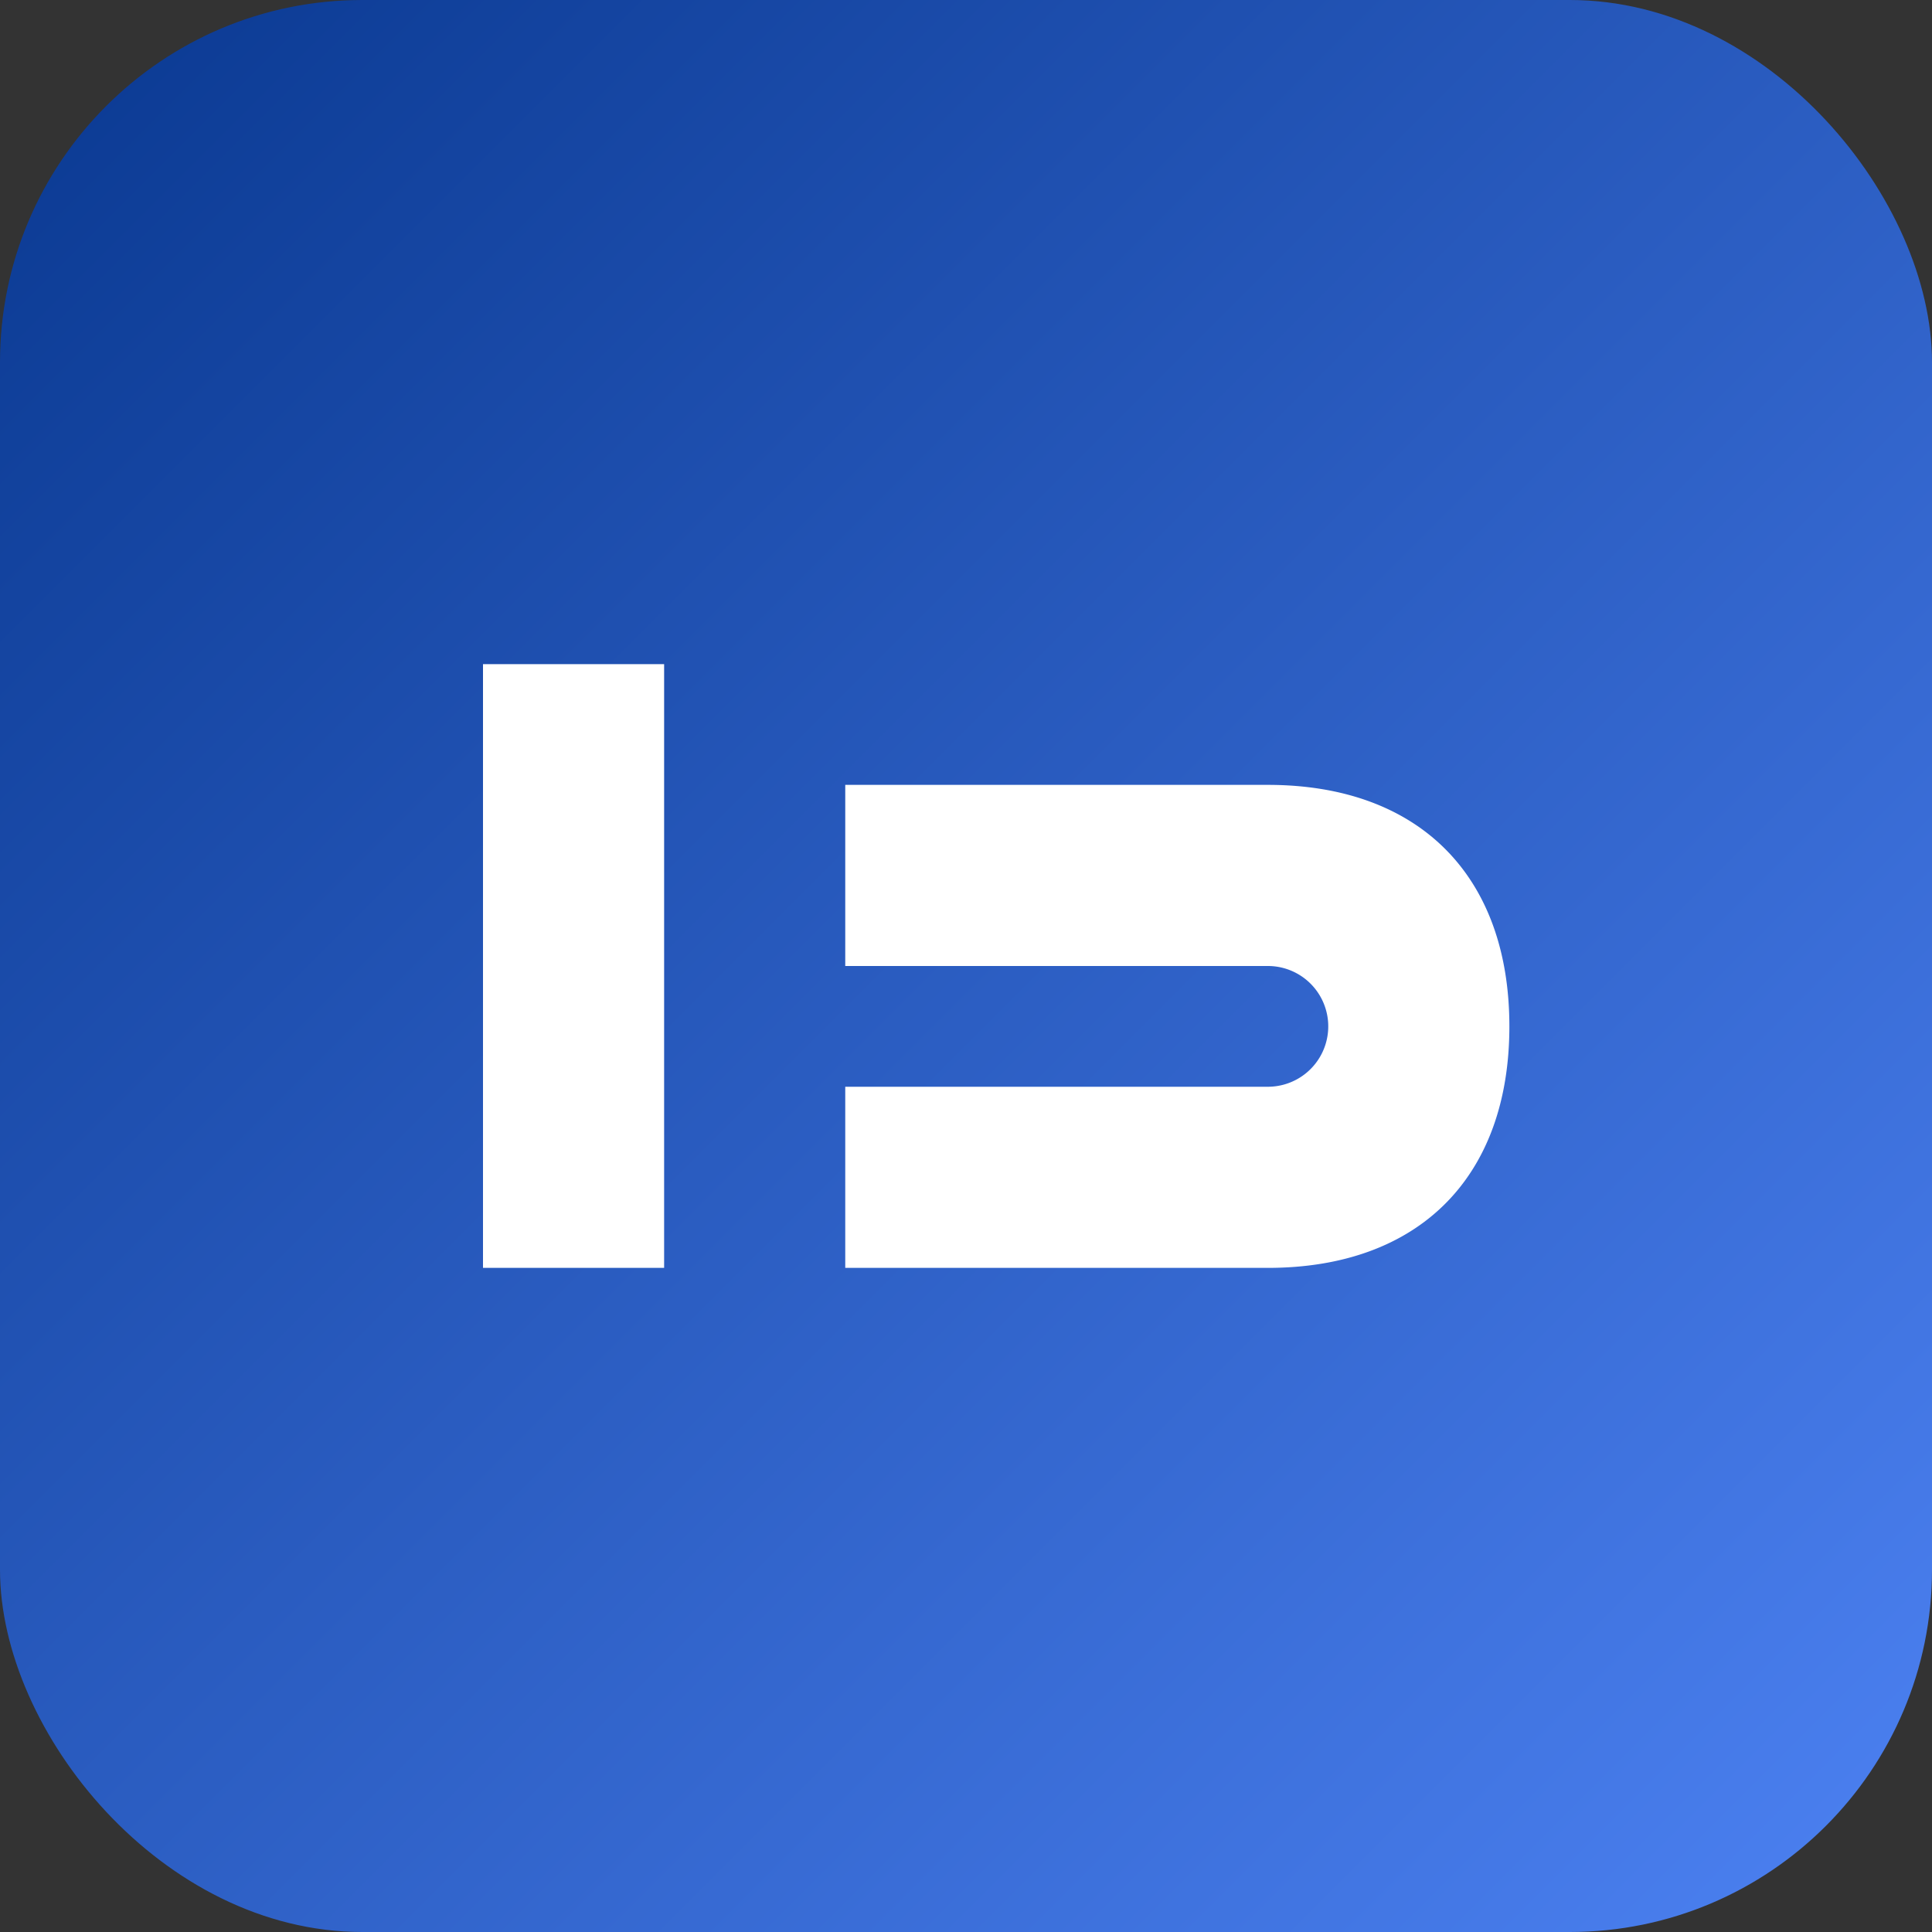
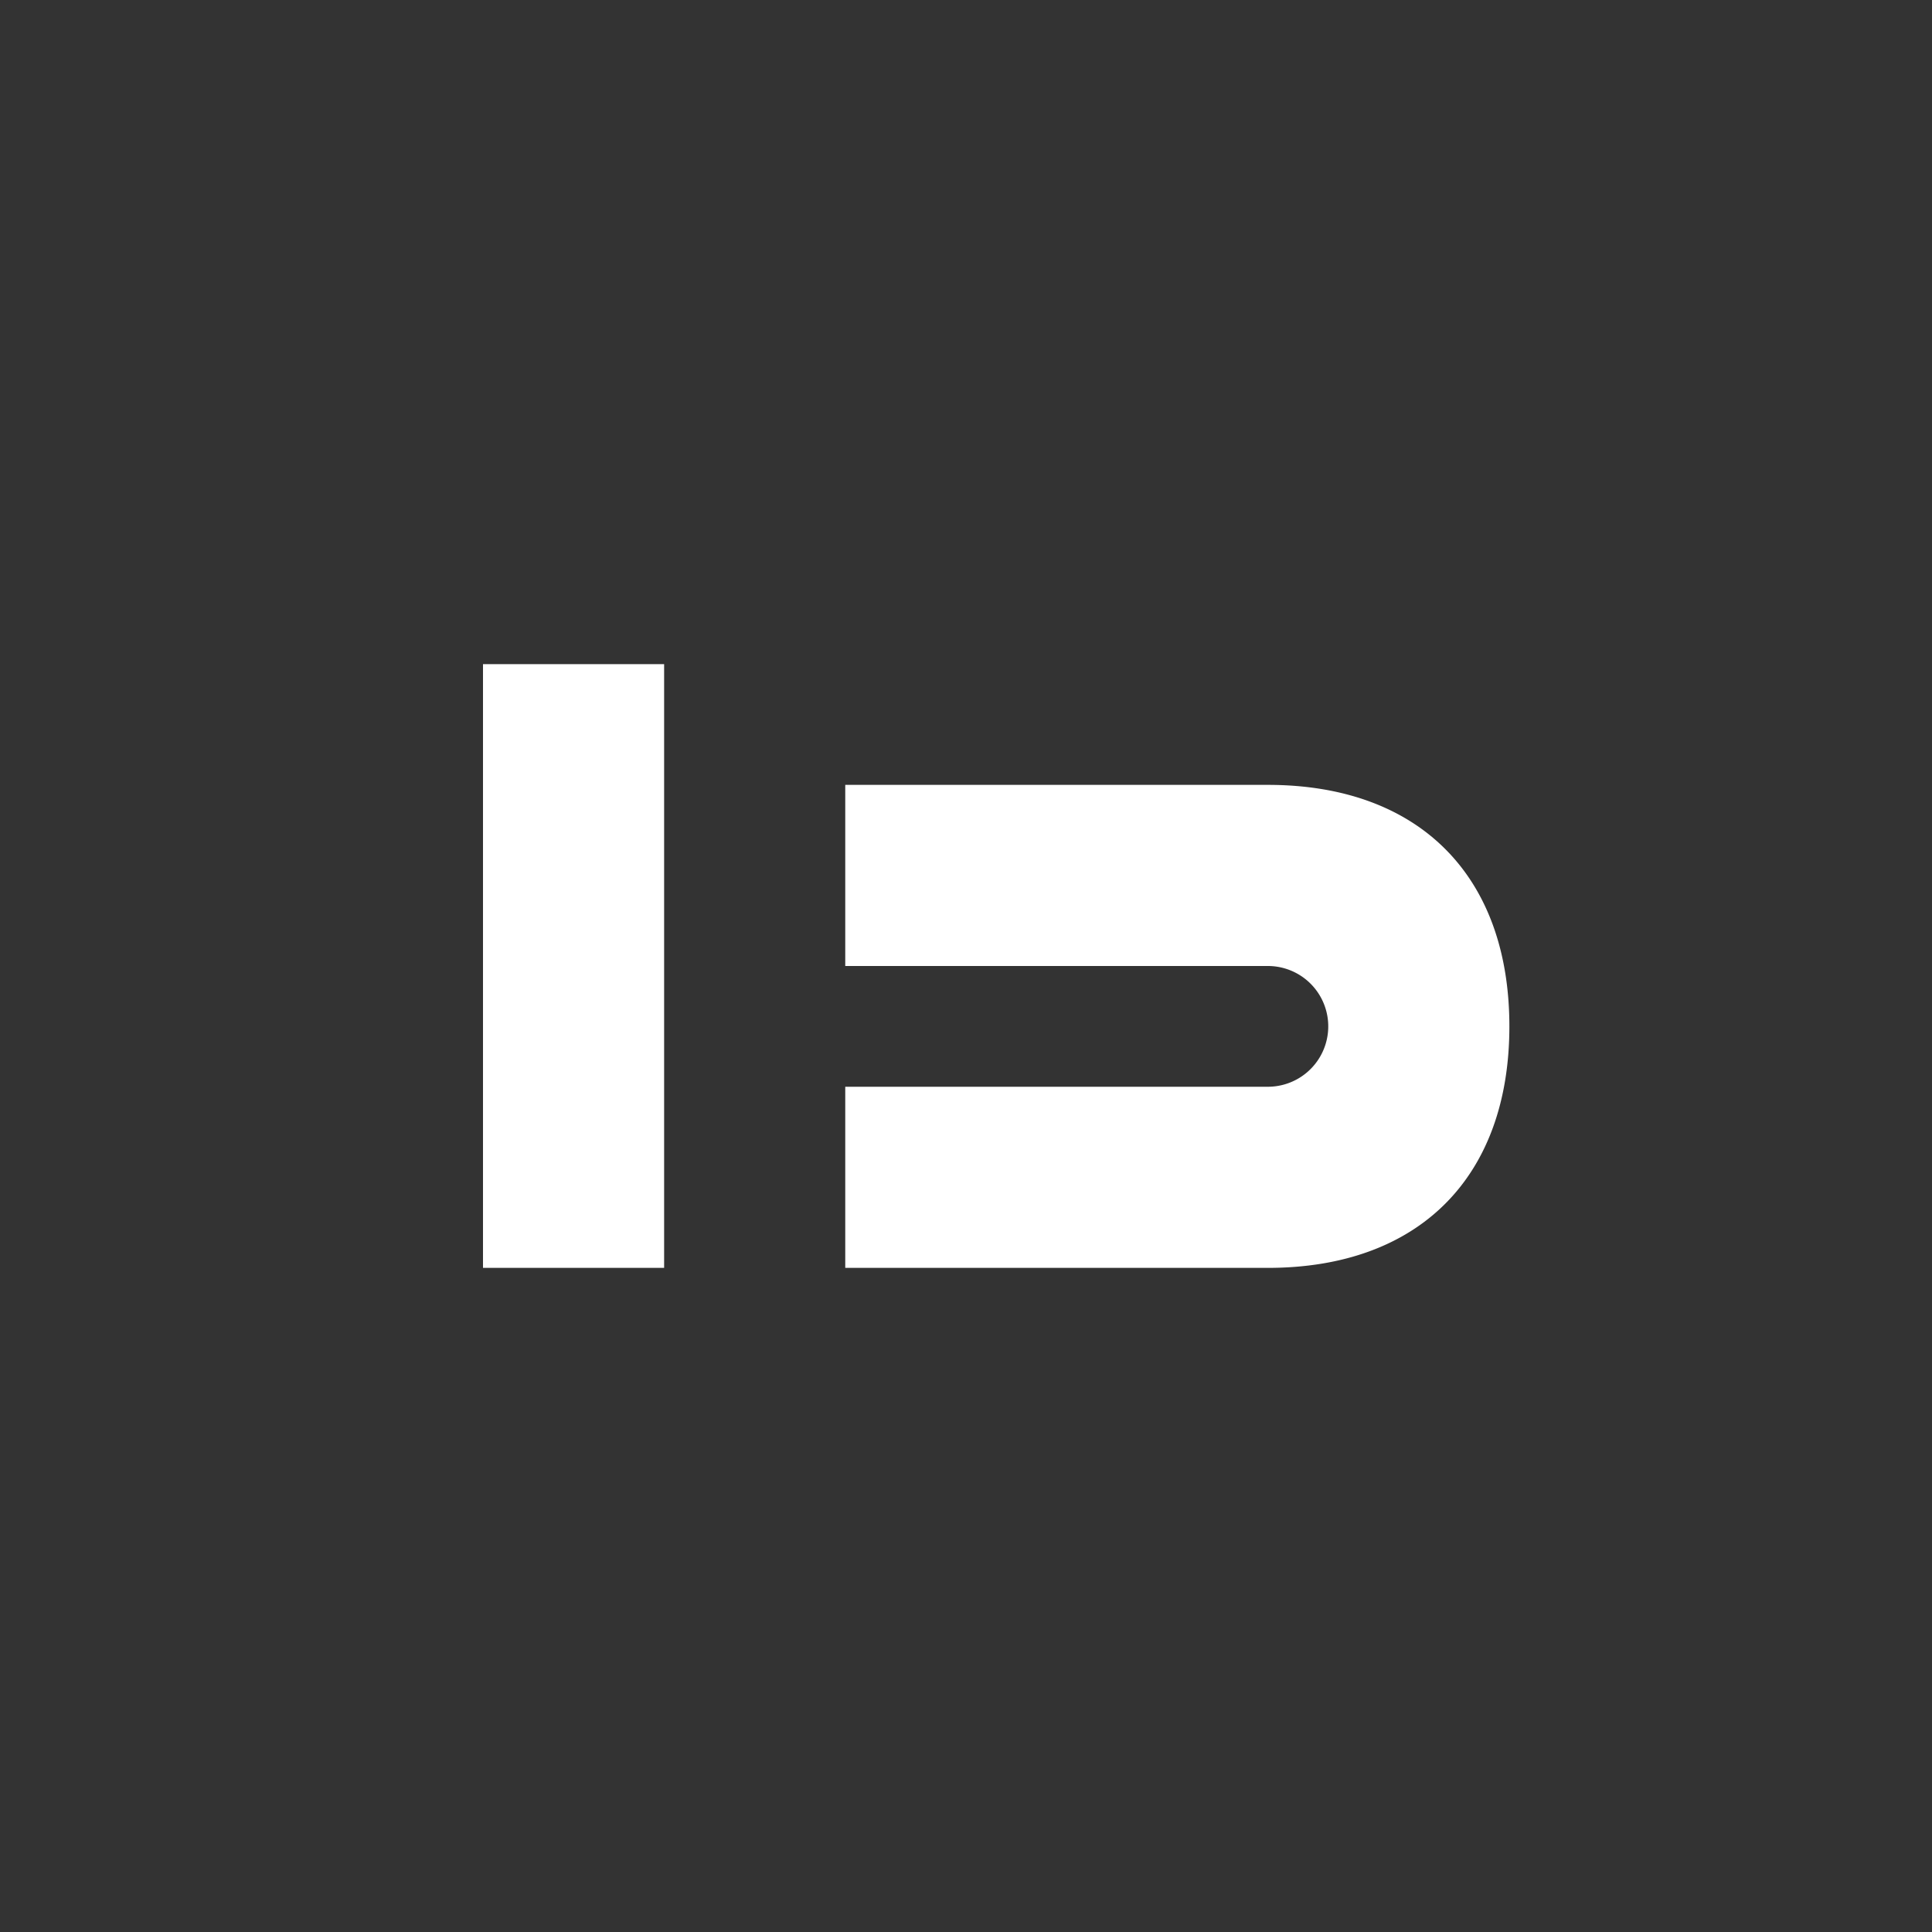
<svg xmlns="http://www.w3.org/2000/svg" viewBox="0 0 64 64">
  <rect x="0" y="0" width="64" height="64" fill="#333333" stroke="none" />
  <defs>
    <linearGradient id="g" x1="0" x2="1" y1="0" y2="1">
      <stop offset="0" stop-color="#093890" />
      <stop offset="1" stop-color="#4d82f3" />
    </linearGradient>
  </defs>
-   <rect width="64" height="64" rx="12" fill="url(#g)" />
  <g fill="#fff">
-     <path d="M16 42V22h6v20h-6zm26 0H28v-6h14a2 2 0 1 0 0-4H28v-6h14c5 0 8 3 8 8s-3 8-8 8z" />
+     <path d="M16 42V22h6v20zm26 0H28v-6h14a2 2 0 1 0 0-4H28v-6h14c5 0 8 3 8 8s-3 8-8 8z" />
  </g>
</svg>